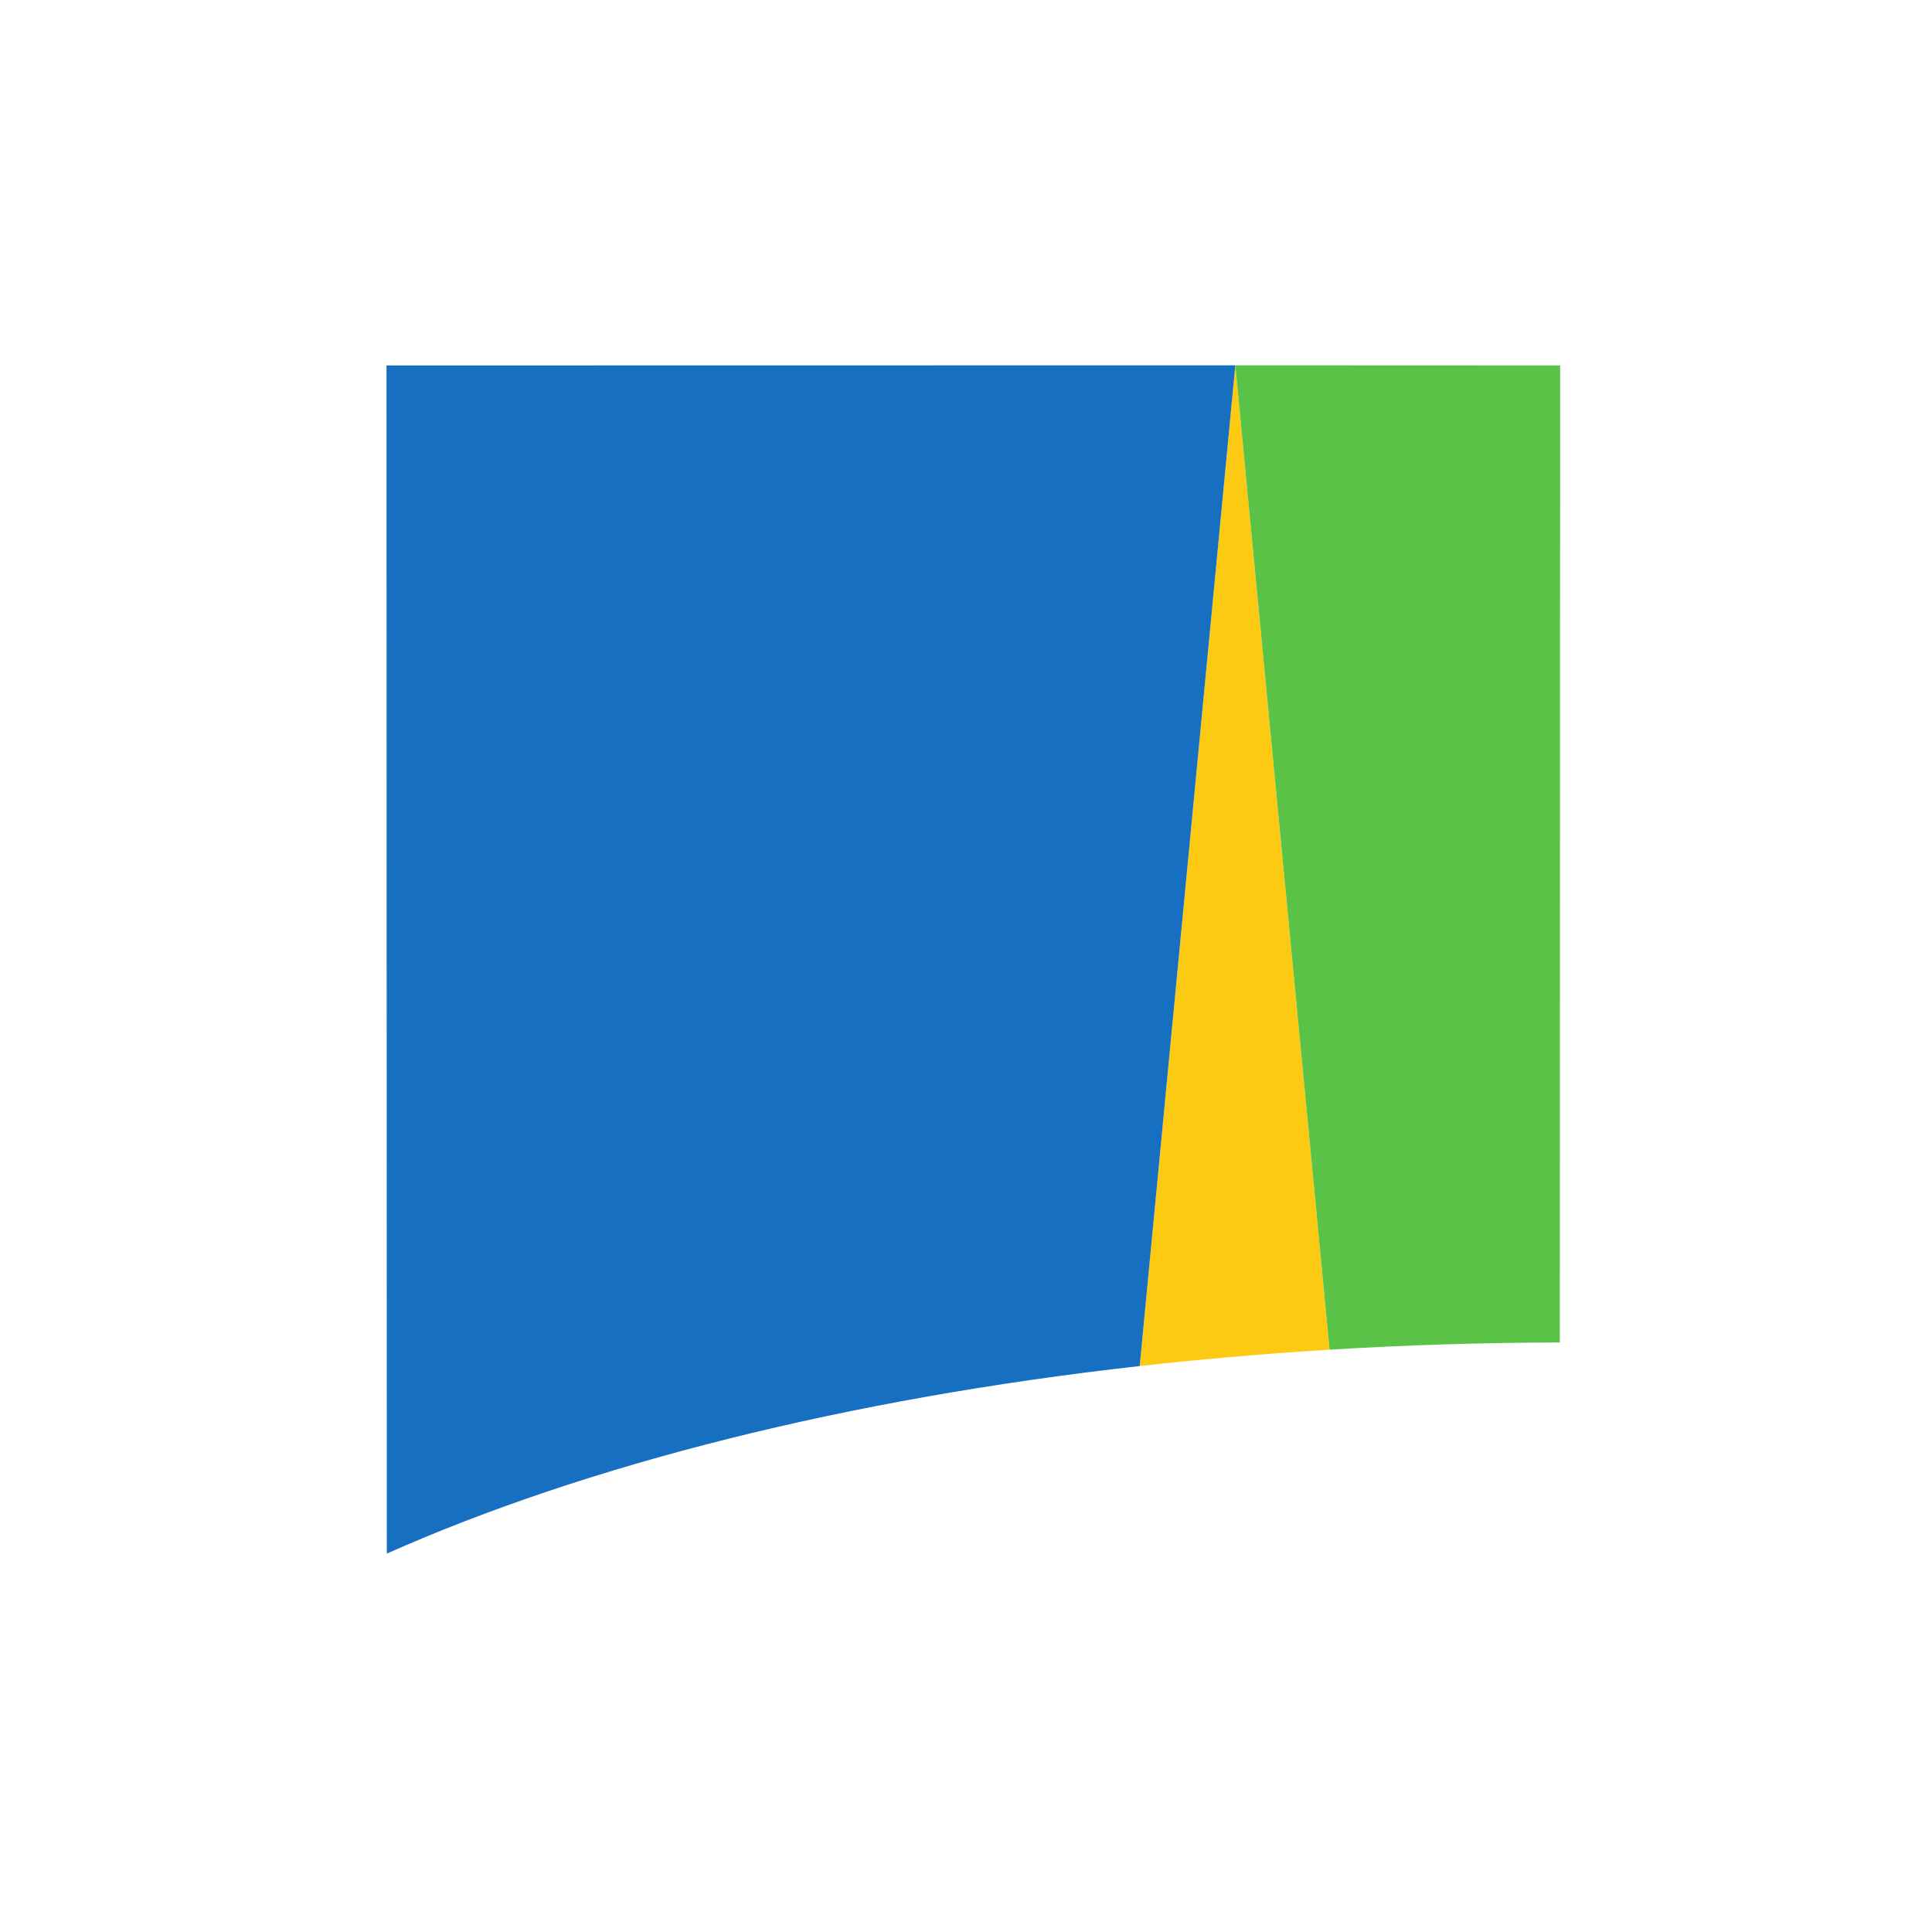
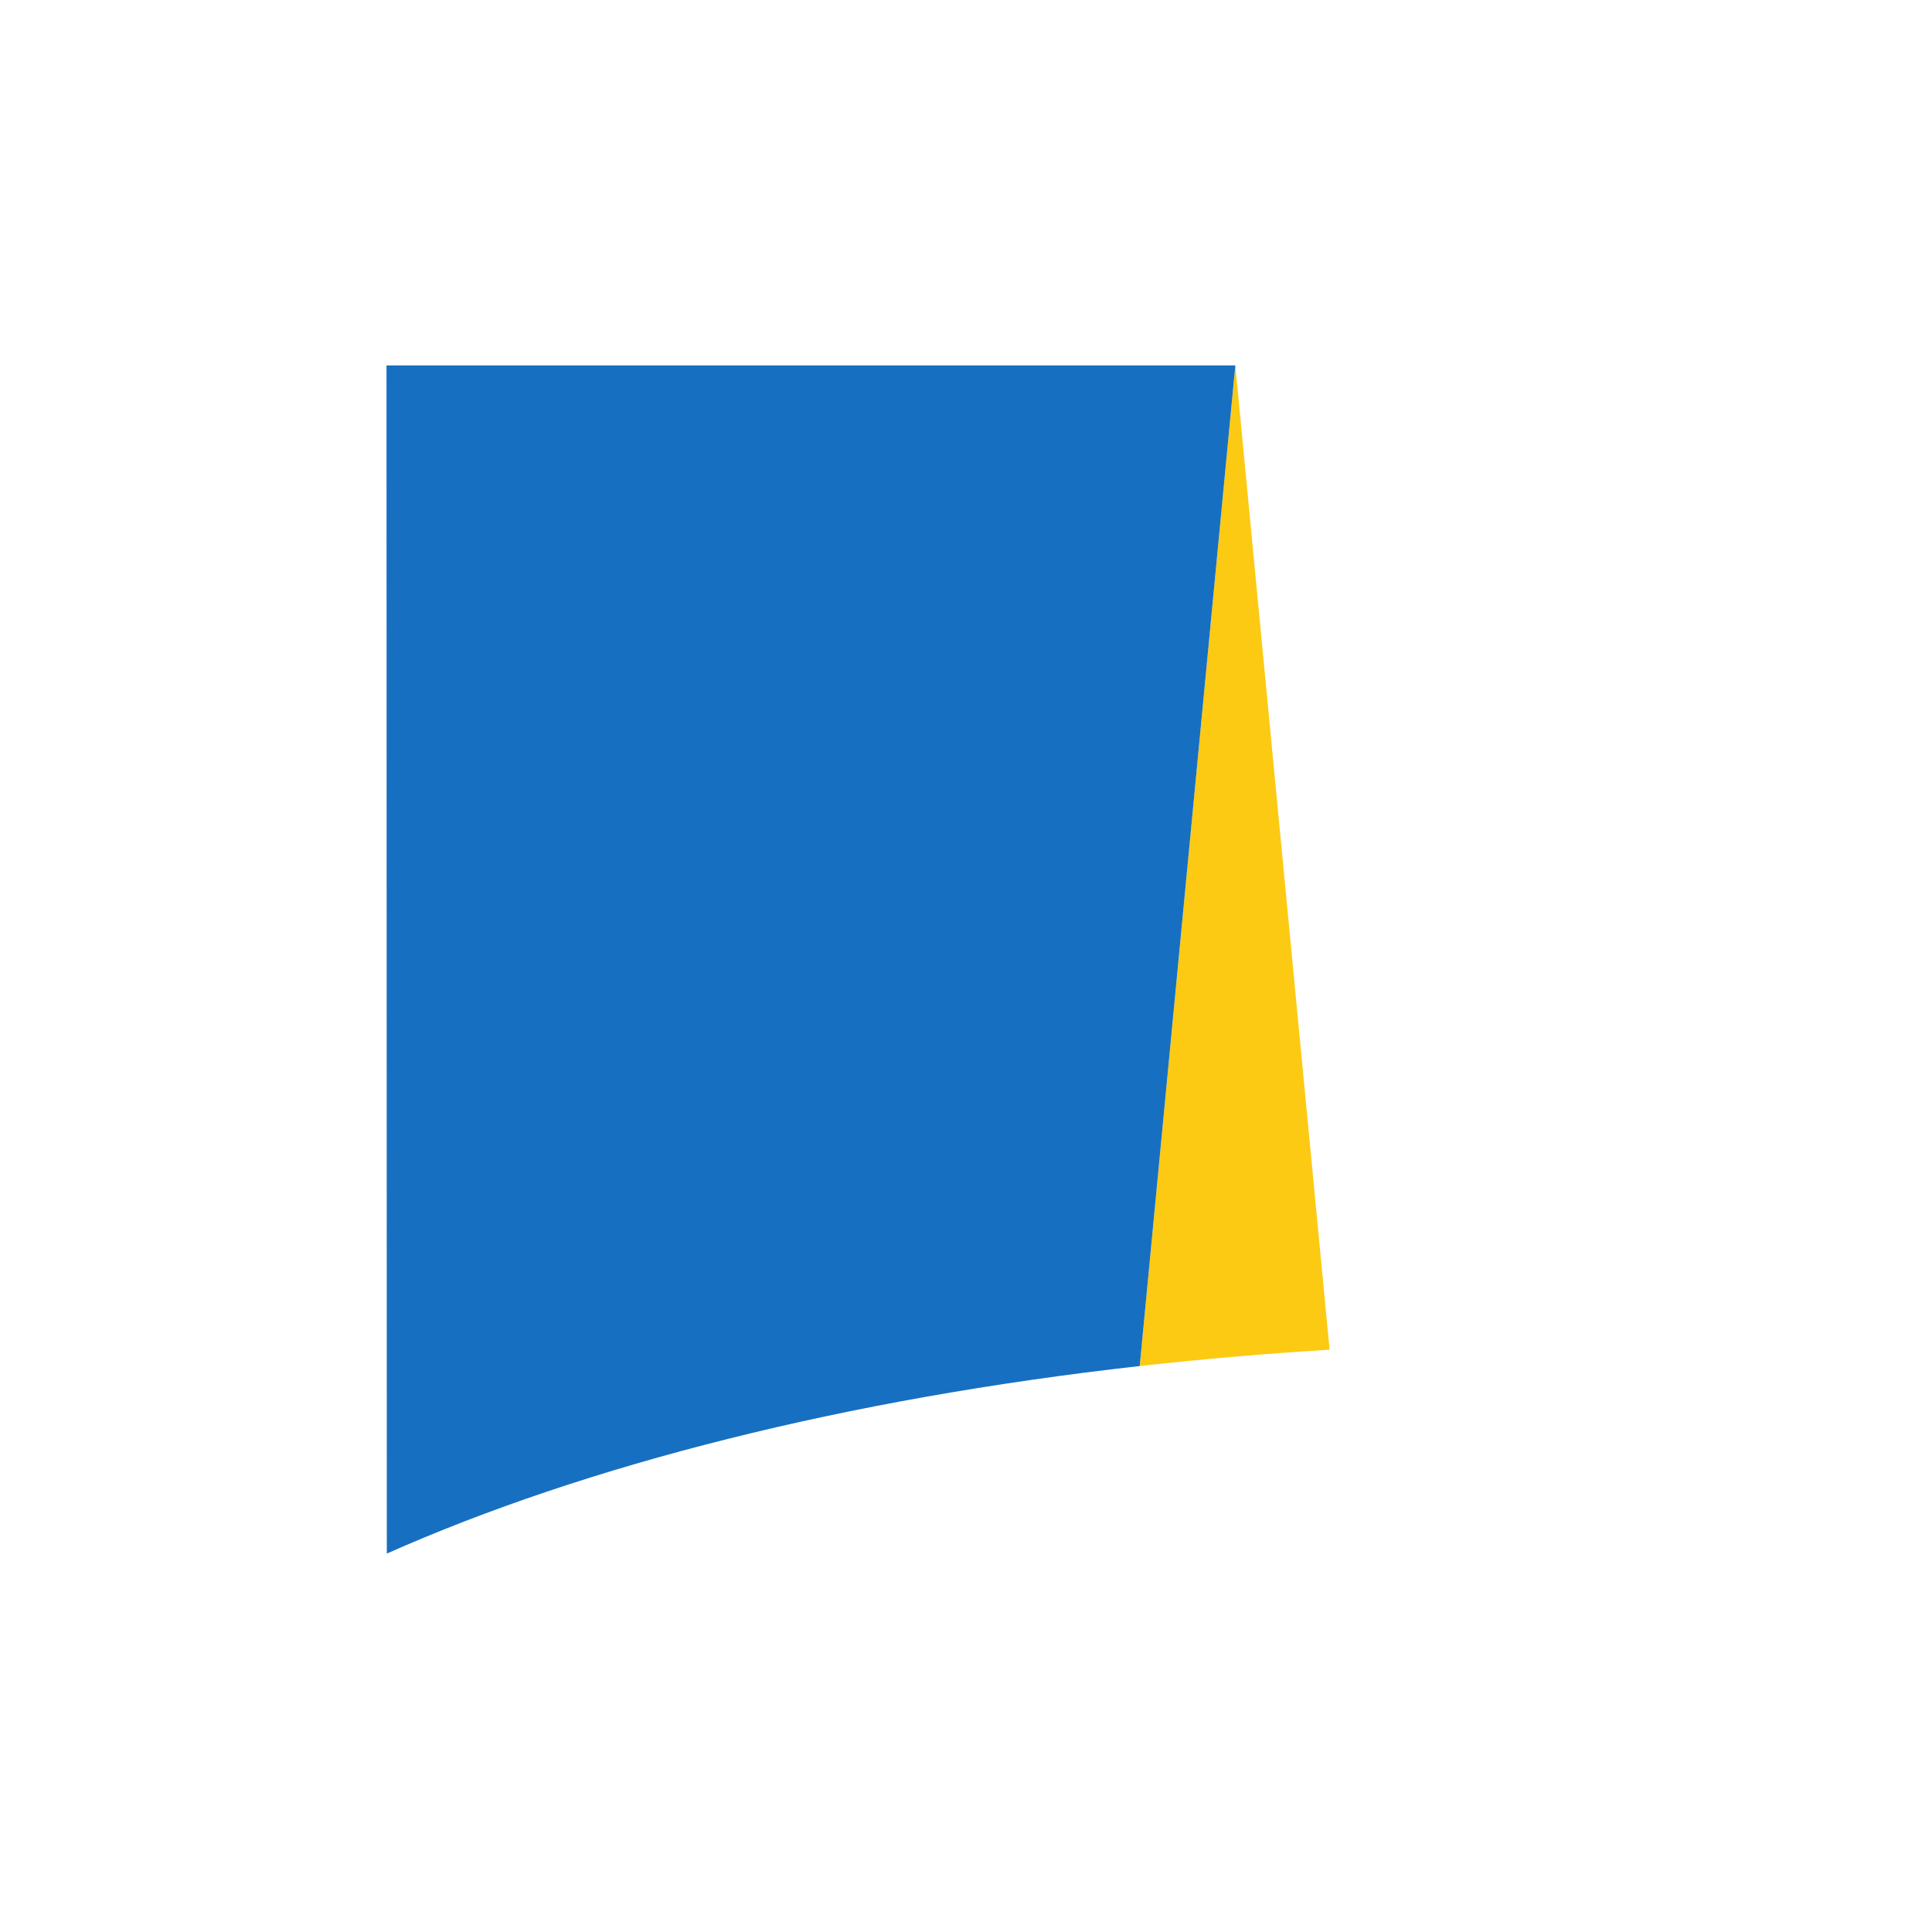
<svg xmlns="http://www.w3.org/2000/svg" width="60" height="60" viewBox="0 0 60 60" fill="none">
  <rect width="60" height="60" fill="white" />
  <g clip-path="url(#clip0_150_1002)">
    <path d="M41.292 41.916L38.364 11.349L35.395 42.424C37.319 42.209 39.285 42.039 41.292 41.916Z" fill="#FCCA12" />
-     <path d="M48.441 41.692L48.451 11.349L38.364 11.345V11.349L41.292 41.916C43.63 41.772 46.02 41.696 48.441 41.692Z" fill="#59C247" />
-     <path d="M35.395 42.424L38.364 11.349V11.345L12.003 11.349L12.013 48.248C18.21 45.494 26.27 43.445 35.395 42.424Z" fill="#176FC1" />
+     <path d="M35.395 42.424L38.364 11.349L12.003 11.349L12.013 48.248C18.21 45.494 26.27 43.445 35.395 42.424Z" fill="#176FC1" />
  </g>
  <defs>
    <clipPath id="clip0_150_1002">
      <rect width="37" height="38" fill="white" transform="translate(12 11)" />
    </clipPath>
  </defs>
</svg>